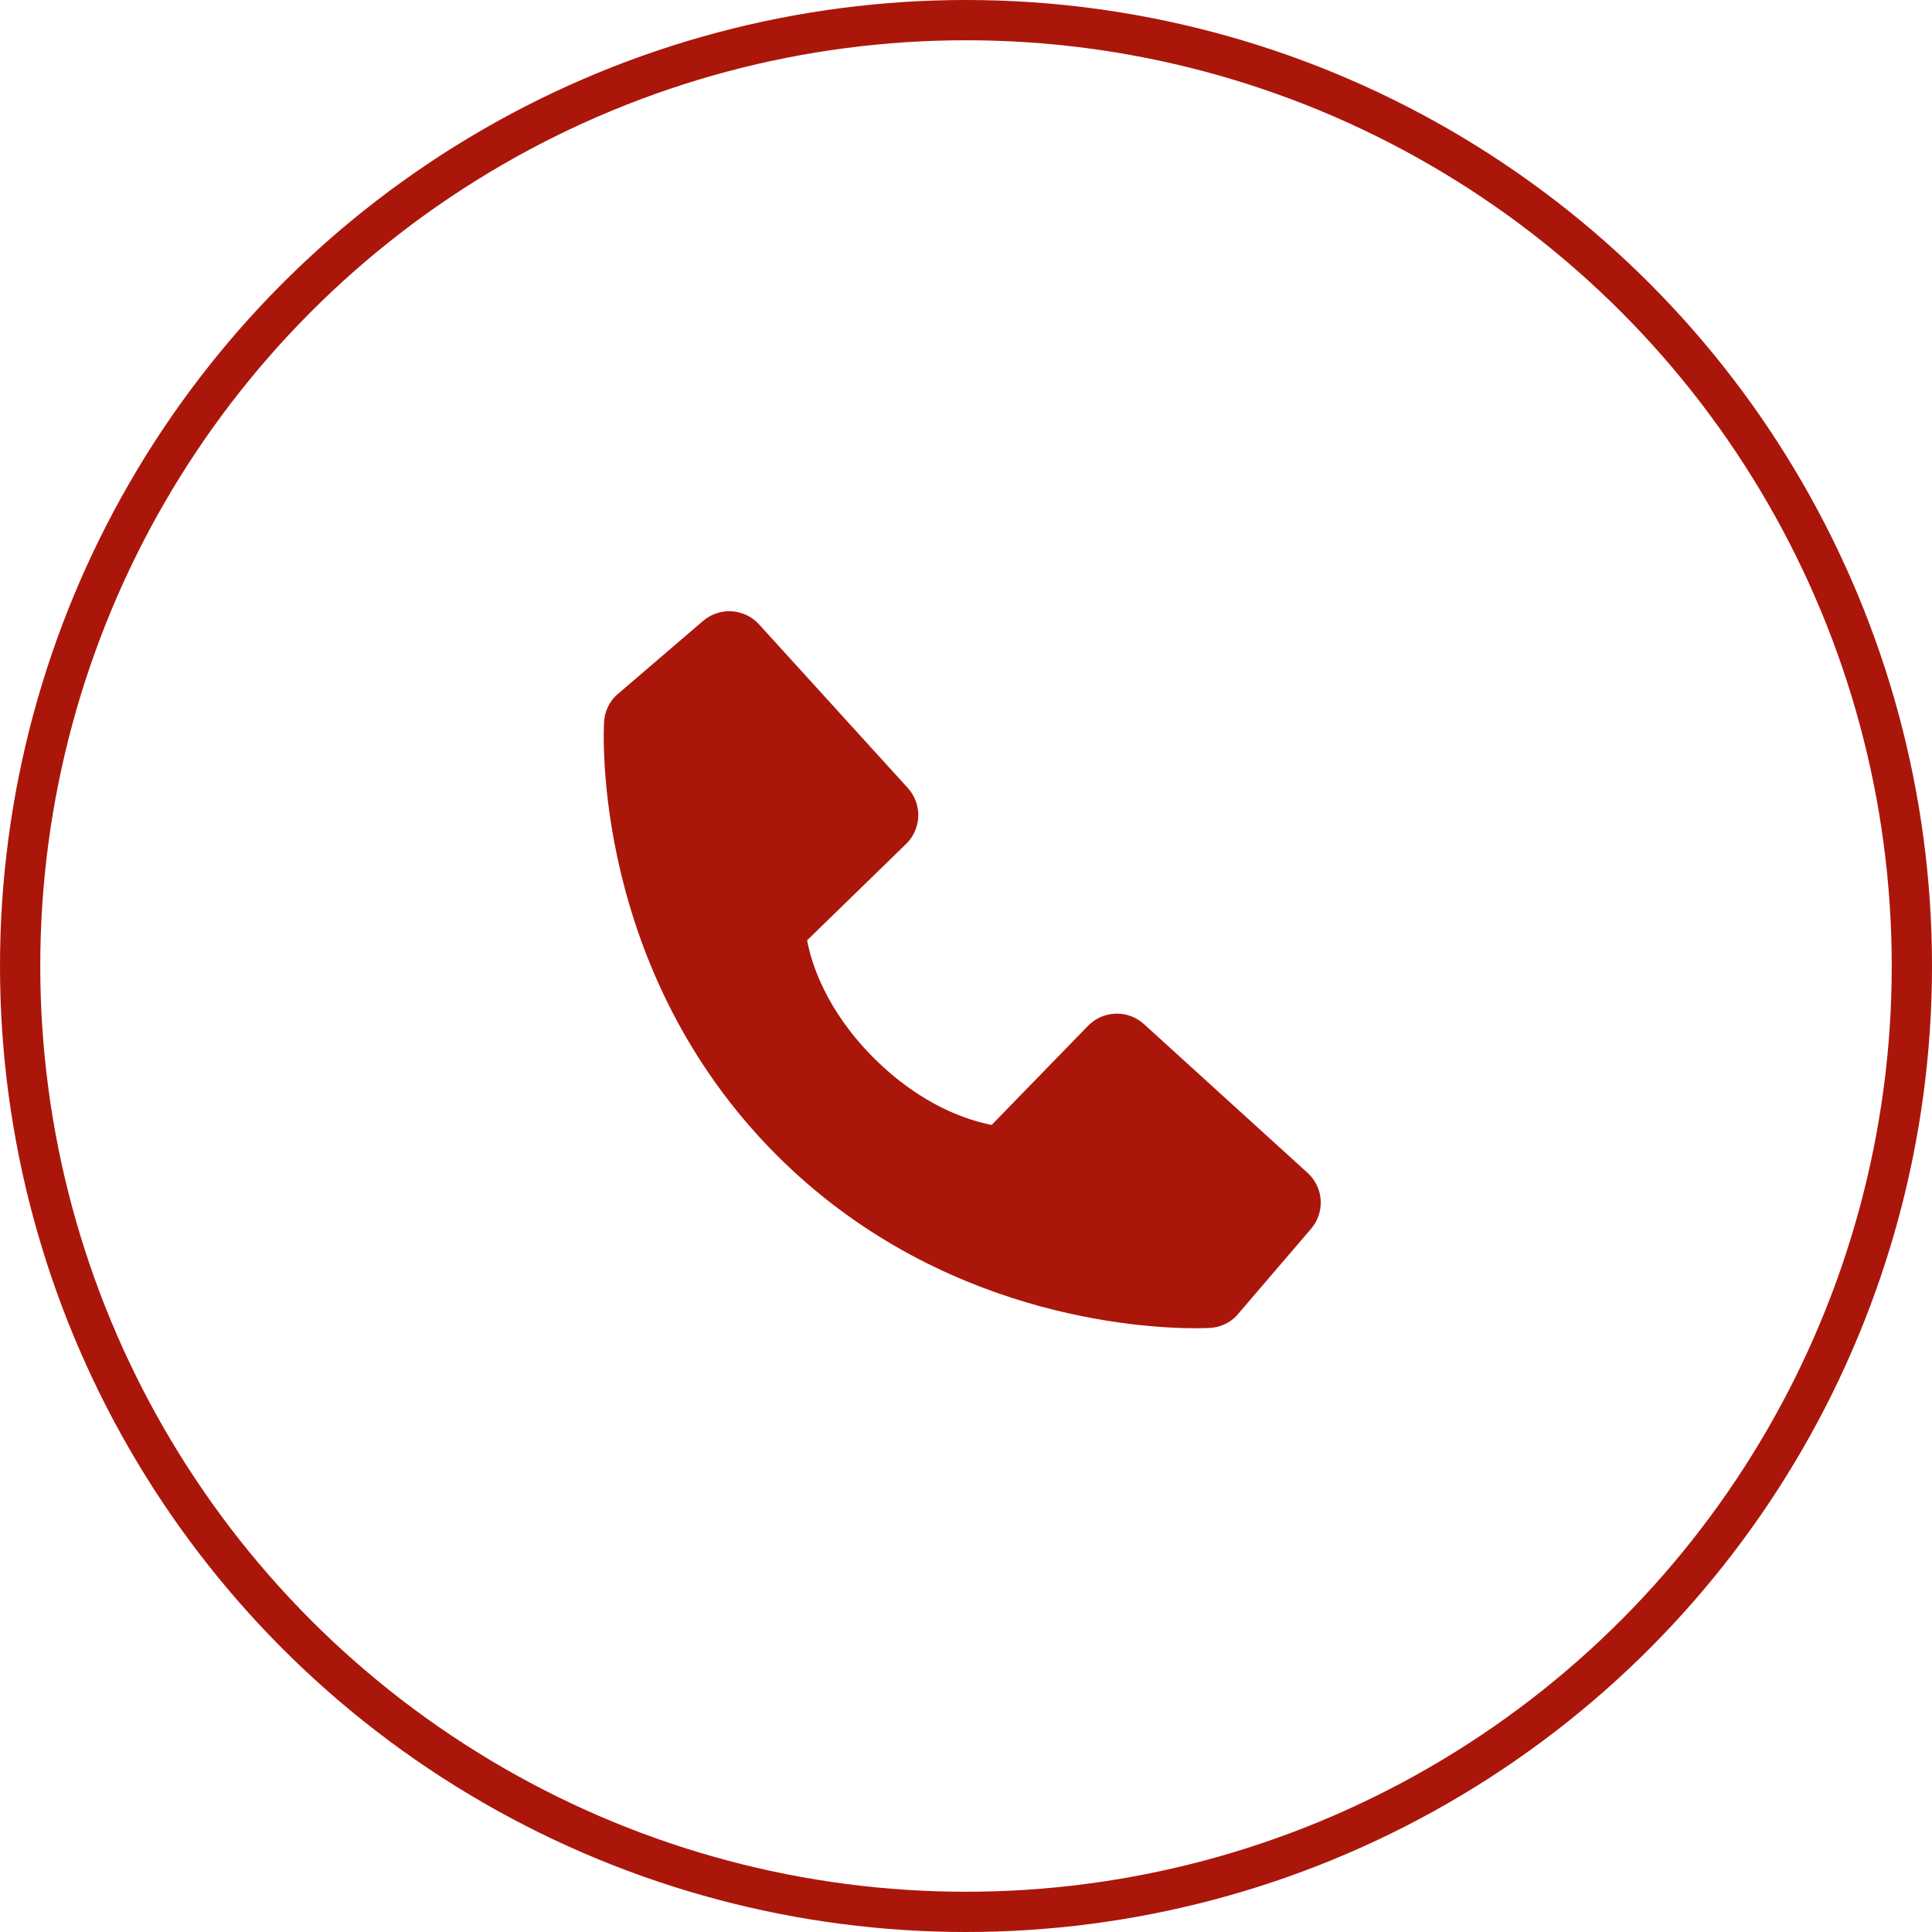
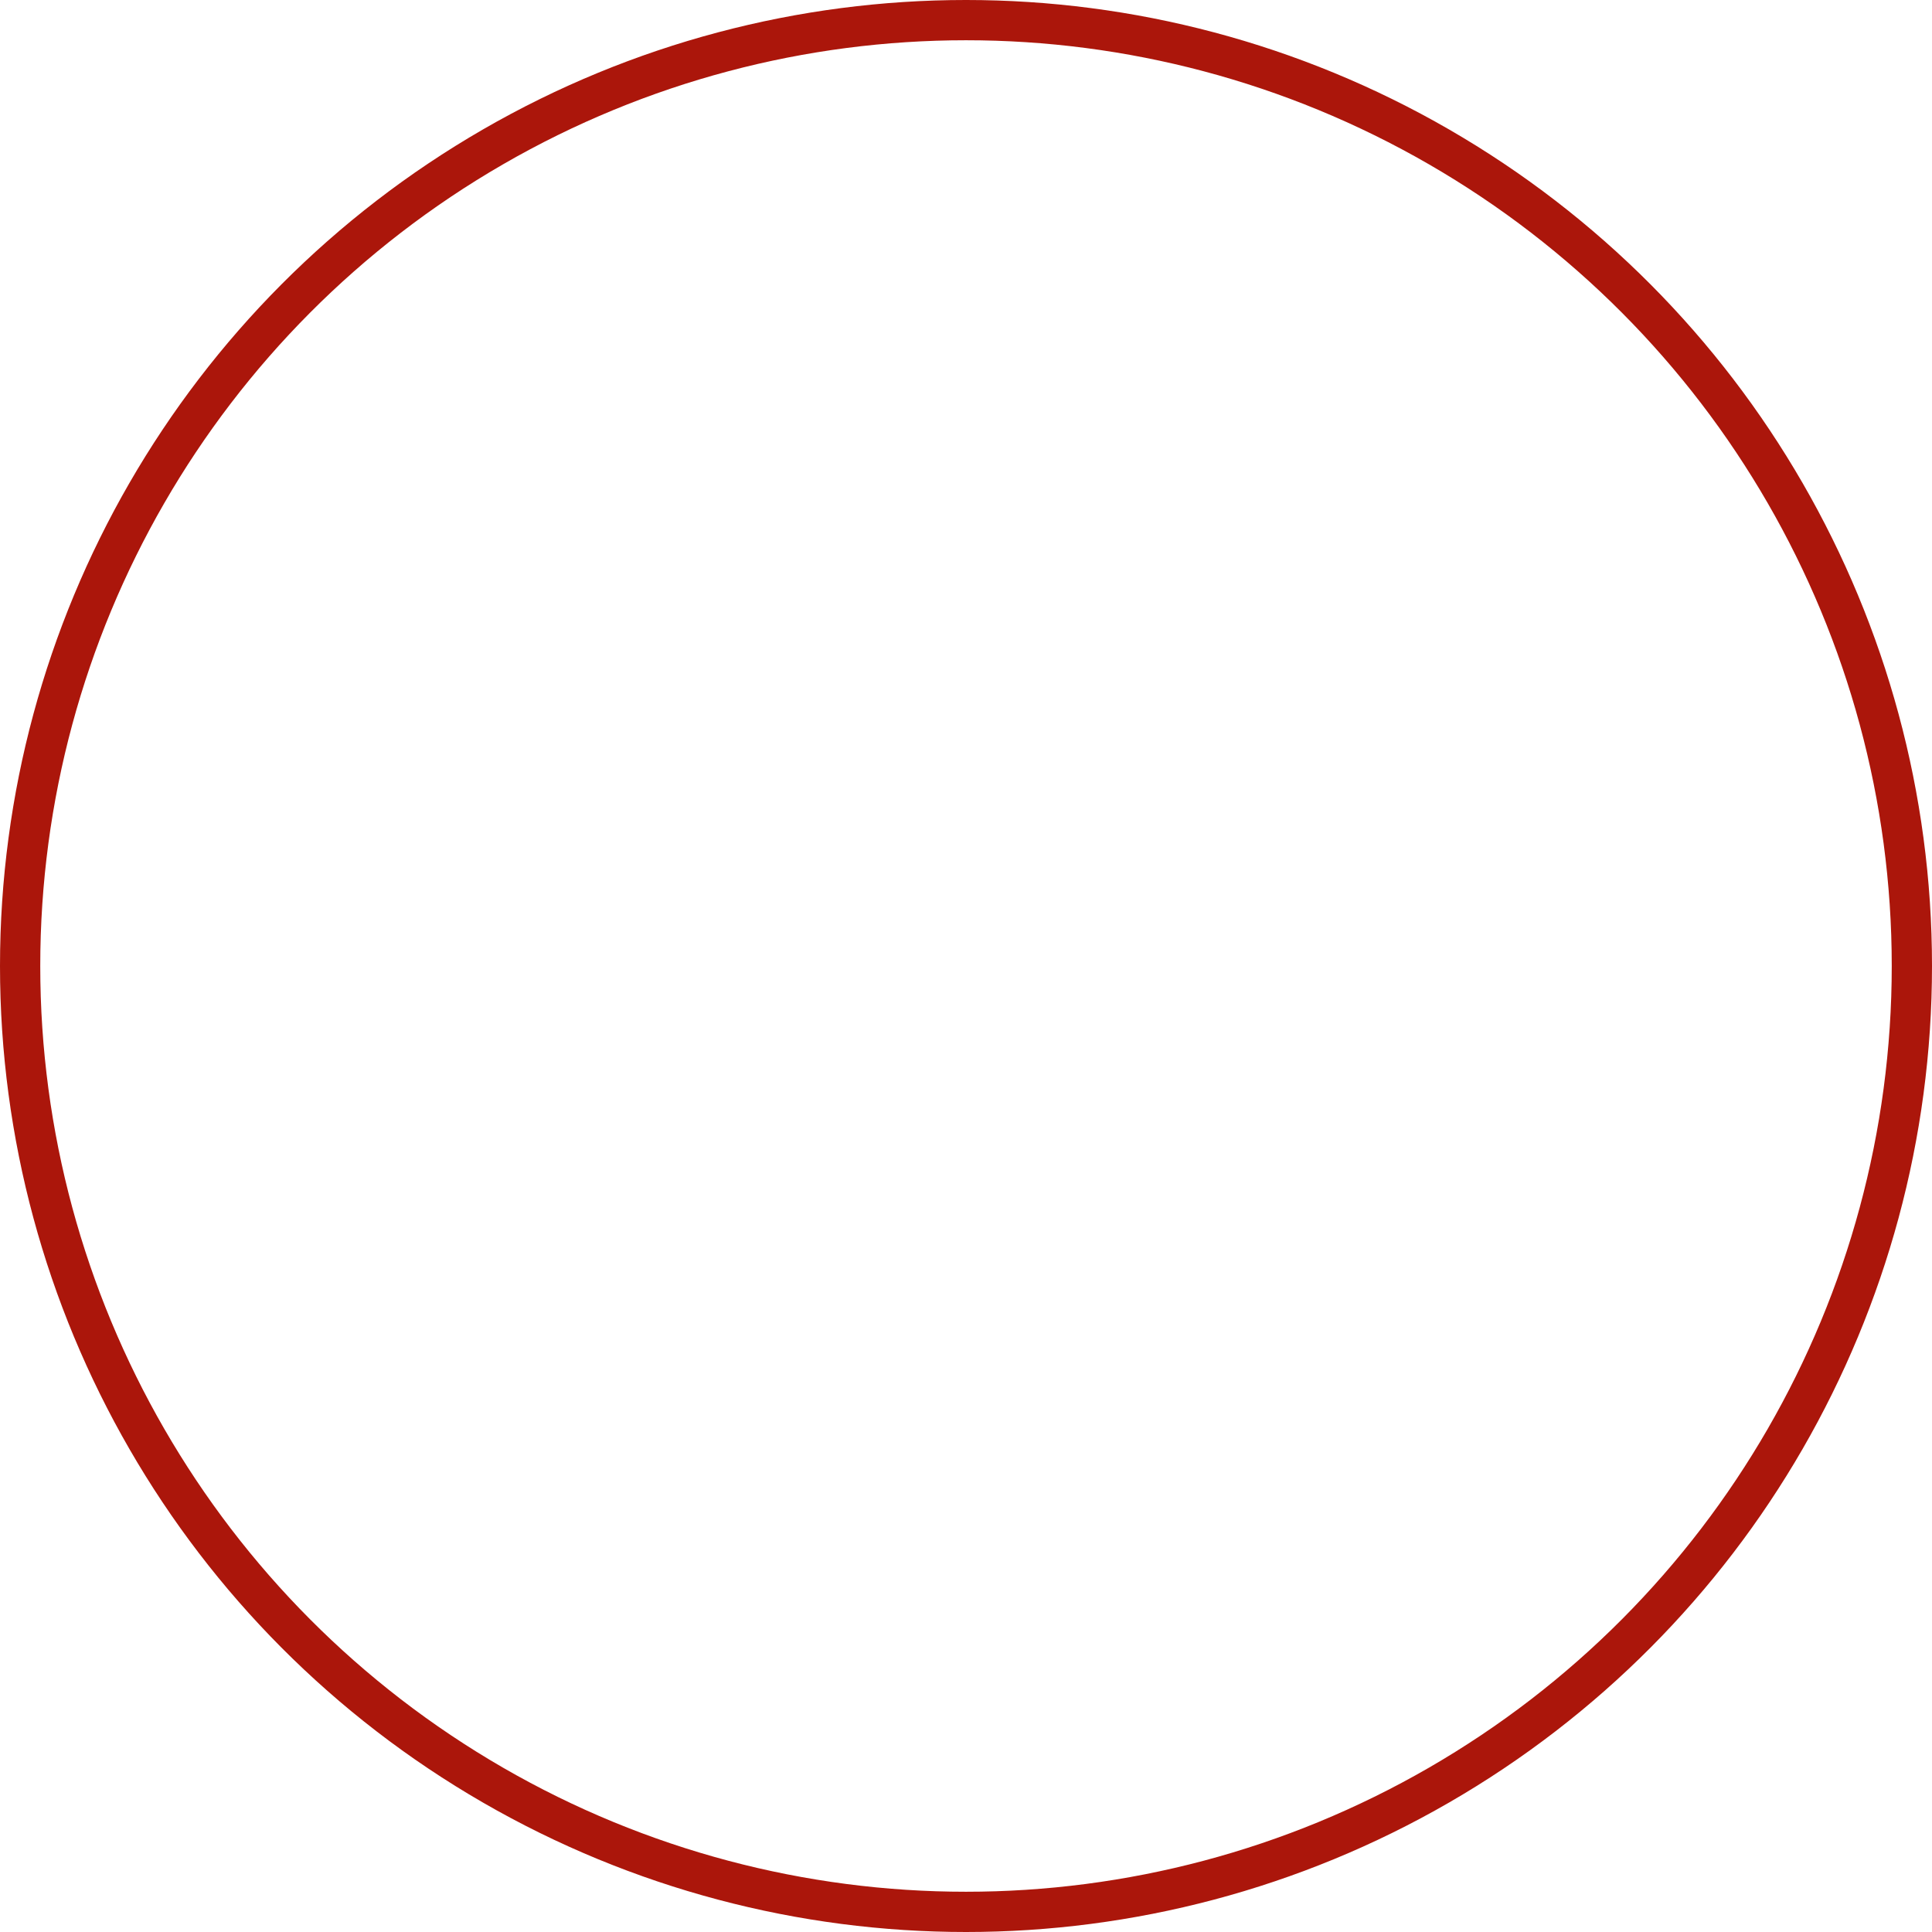
<svg xmlns="http://www.w3.org/2000/svg" width="48" height="48" viewBox="0 0 48 48" fill="none">
-   <path d="M32.487 29.14L28.422 25.444C28.23 25.269 27.977 25.176 27.718 25.184C27.458 25.192 27.212 25.301 27.031 25.487L24.638 27.948C24.062 27.838 22.904 27.477 21.712 26.288C20.52 25.095 20.159 23.934 20.052 23.362L22.511 20.968C22.698 20.787 22.806 20.541 22.814 20.281C22.822 20.022 22.729 19.769 22.554 19.577L18.859 15.513C18.684 15.32 18.441 15.204 18.181 15.187C17.922 15.171 17.666 15.257 17.468 15.426L15.298 17.287C15.125 17.46 15.022 17.691 15.008 17.936C14.993 18.186 14.707 24.108 19.299 28.702C23.305 32.707 28.323 33 29.705 33C29.907 33 30.031 32.994 30.064 32.992C30.309 32.978 30.539 32.875 30.712 32.701L32.572 30.53C32.742 30.333 32.828 30.077 32.812 29.818C32.797 29.558 32.68 29.315 32.487 29.14Z" fill="#AB160B" />
  <circle cx="24" cy="24" r="23.5" stroke="#AB160B" />
</svg>